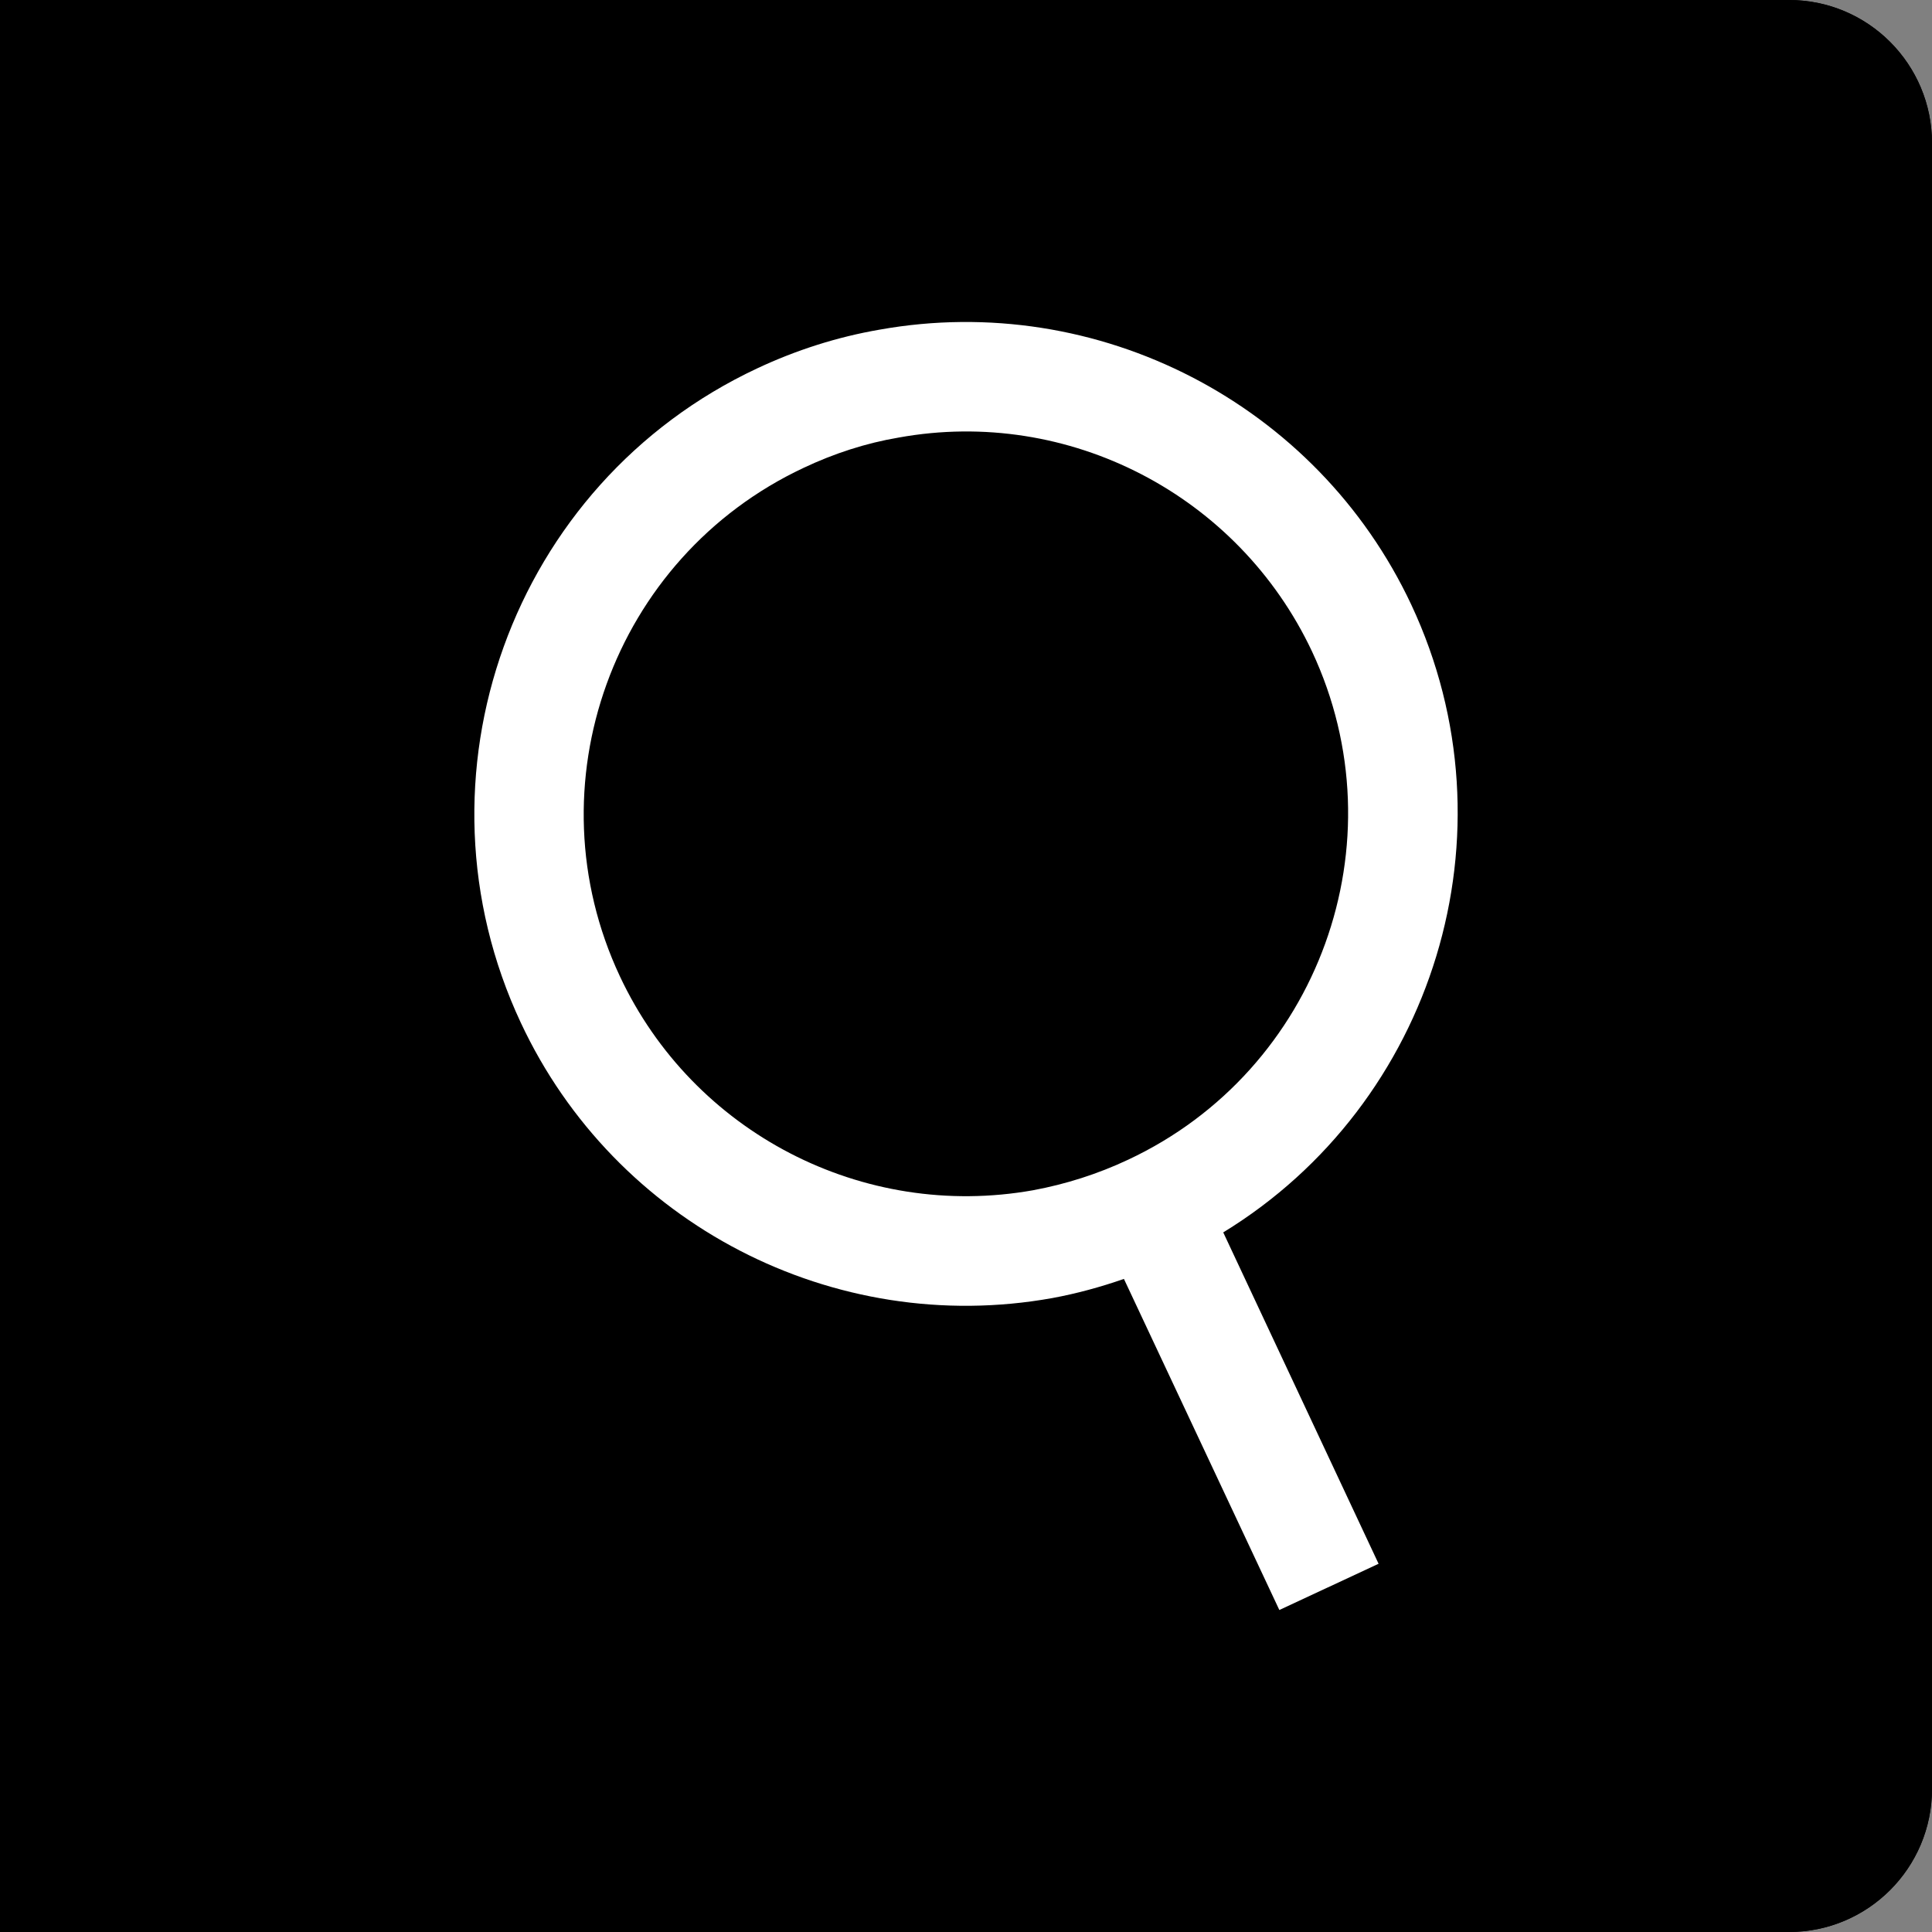
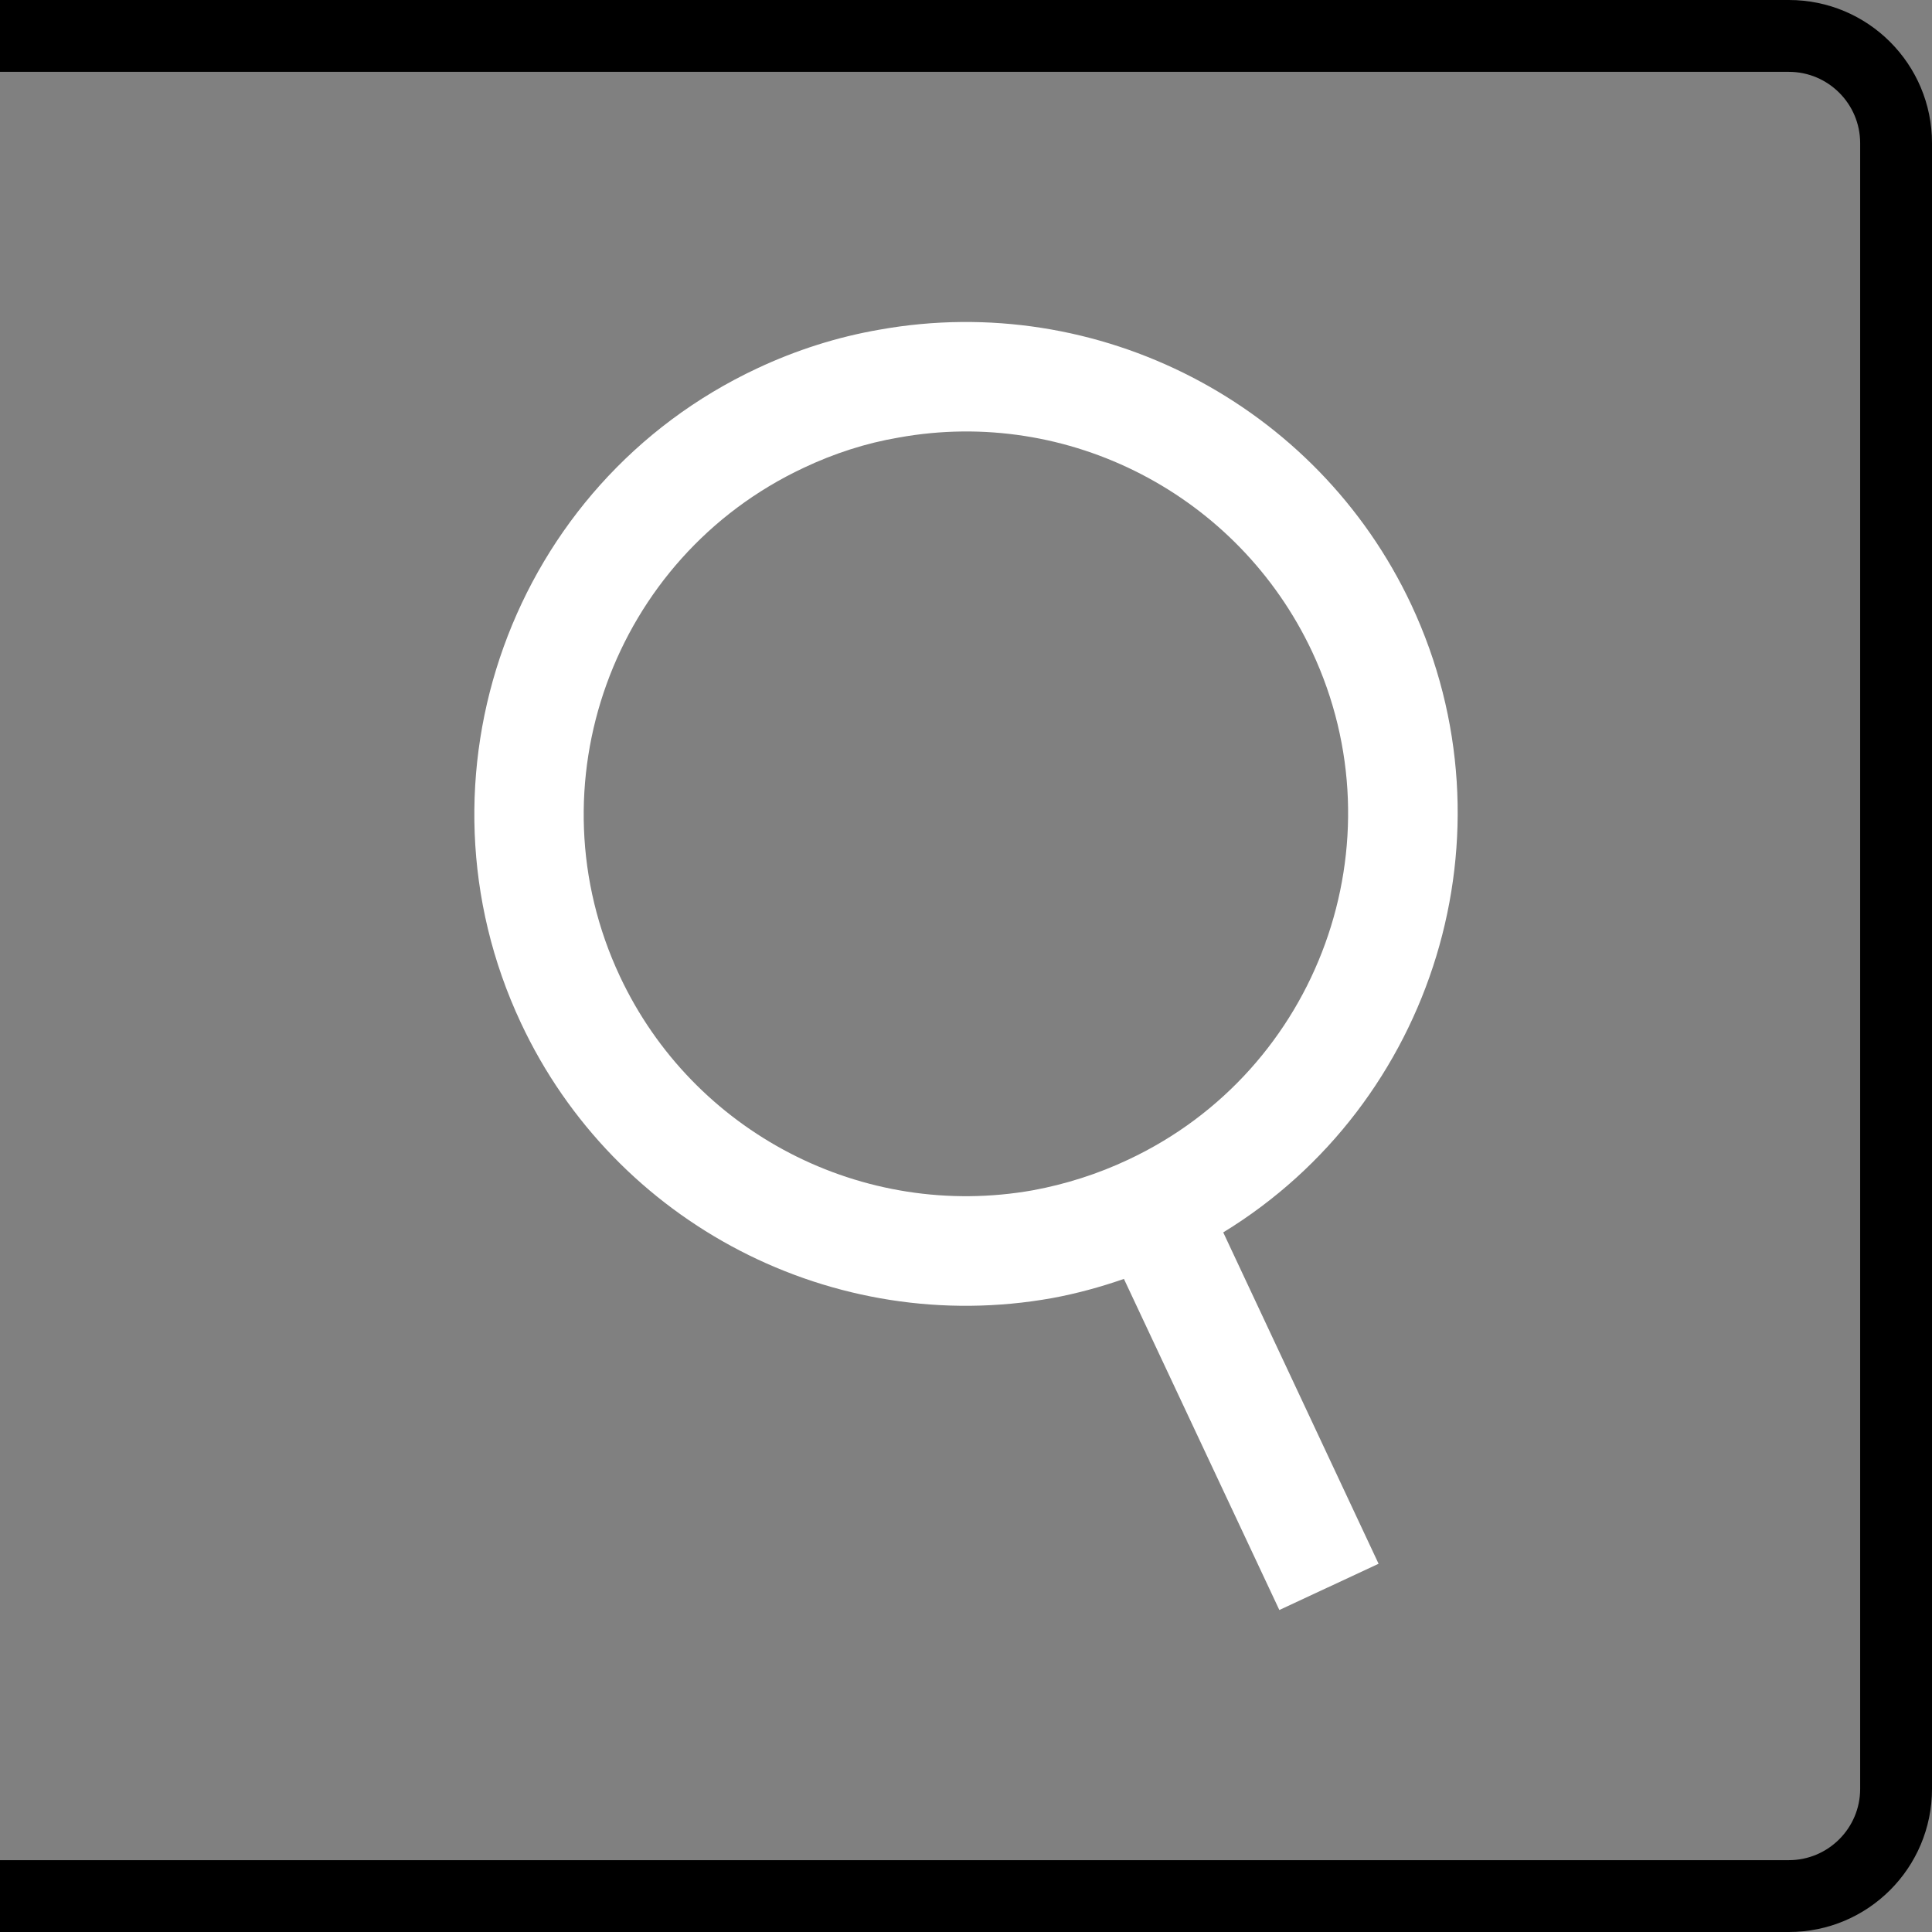
<svg xmlns="http://www.w3.org/2000/svg" version="1.1" id="レイヤー_1" x="0px" y="0px" width="27px" height="27px" viewBox="0 0 27 27" style="enable-background:new 0 0 27 27;" xml:space="preserve">
  <rect x="0" y="0" width="27" height="27" fill="#808080" stroke="none" />
  <style type="text/css">
	.st0{fill:#006B2D;}
	.st1{fill:none;stroke:#FFFFFF;stroke-width:3.214;stroke-miterlimit:10;}
	.st2{fill:#FFFFFF;}
	.st3{fill:#231815;}
	.st4{fill:#00692F;}
	.st5{fill:#6FB92C;}
	.st6{fill:#4D4D4D;}
</style>
  <g>
    <path d="M25,1.004c0.549,0,0.996,0.447,0.996,0.996v23c0,0.549-0.447,0.996-0.996,0.996h-131c-0.549,0-0.996-0.447-0.996-0.996V2   c0-0.549,0.447-0.996,0.996-0.996H25 M25,0h-131c-1.105,0-2,0.895-2,2v23c0,1.105,0.895,2,2,2H25c1.105,0,2-0.895,2-2V2   C27,0.895,26.105,0,25,0L25,0z" />
-     <path d="M0,0h25c1.105,0,2,0.895,2,2v23c0,1.105-0.895,2-2,2H0V0z" />
    <path class="st2" d="M19.724,8.453c-1.32-2.814-4.382-4.392-7.432-3.846c-0.591,0.102-1.165,0.285-1.712,0.542   c-3.434,1.61-4.908,5.715-3.301,9.145c1.315,2.811,4.37,4.396,7.426,3.847c0.337-0.062,0.675-0.154,1.002-0.268l2.172,4.627   l1.387-0.646l-2.171-4.631C20.033,15.427,21.22,11.65,19.724,8.453z M15.766,16.207c-0.424,0.2-0.875,0.343-1.329,0.427   c-2.38,0.424-4.75-0.806-5.774-2.99c-1.251-2.665-0.101-5.852,2.566-7.105c0.427-0.202,0.874-0.347,1.33-0.424   c2.376-0.431,4.747,0.804,5.776,2.988C19.586,11.77,18.433,14.958,15.766,16.207z" />
  </g>
</svg>